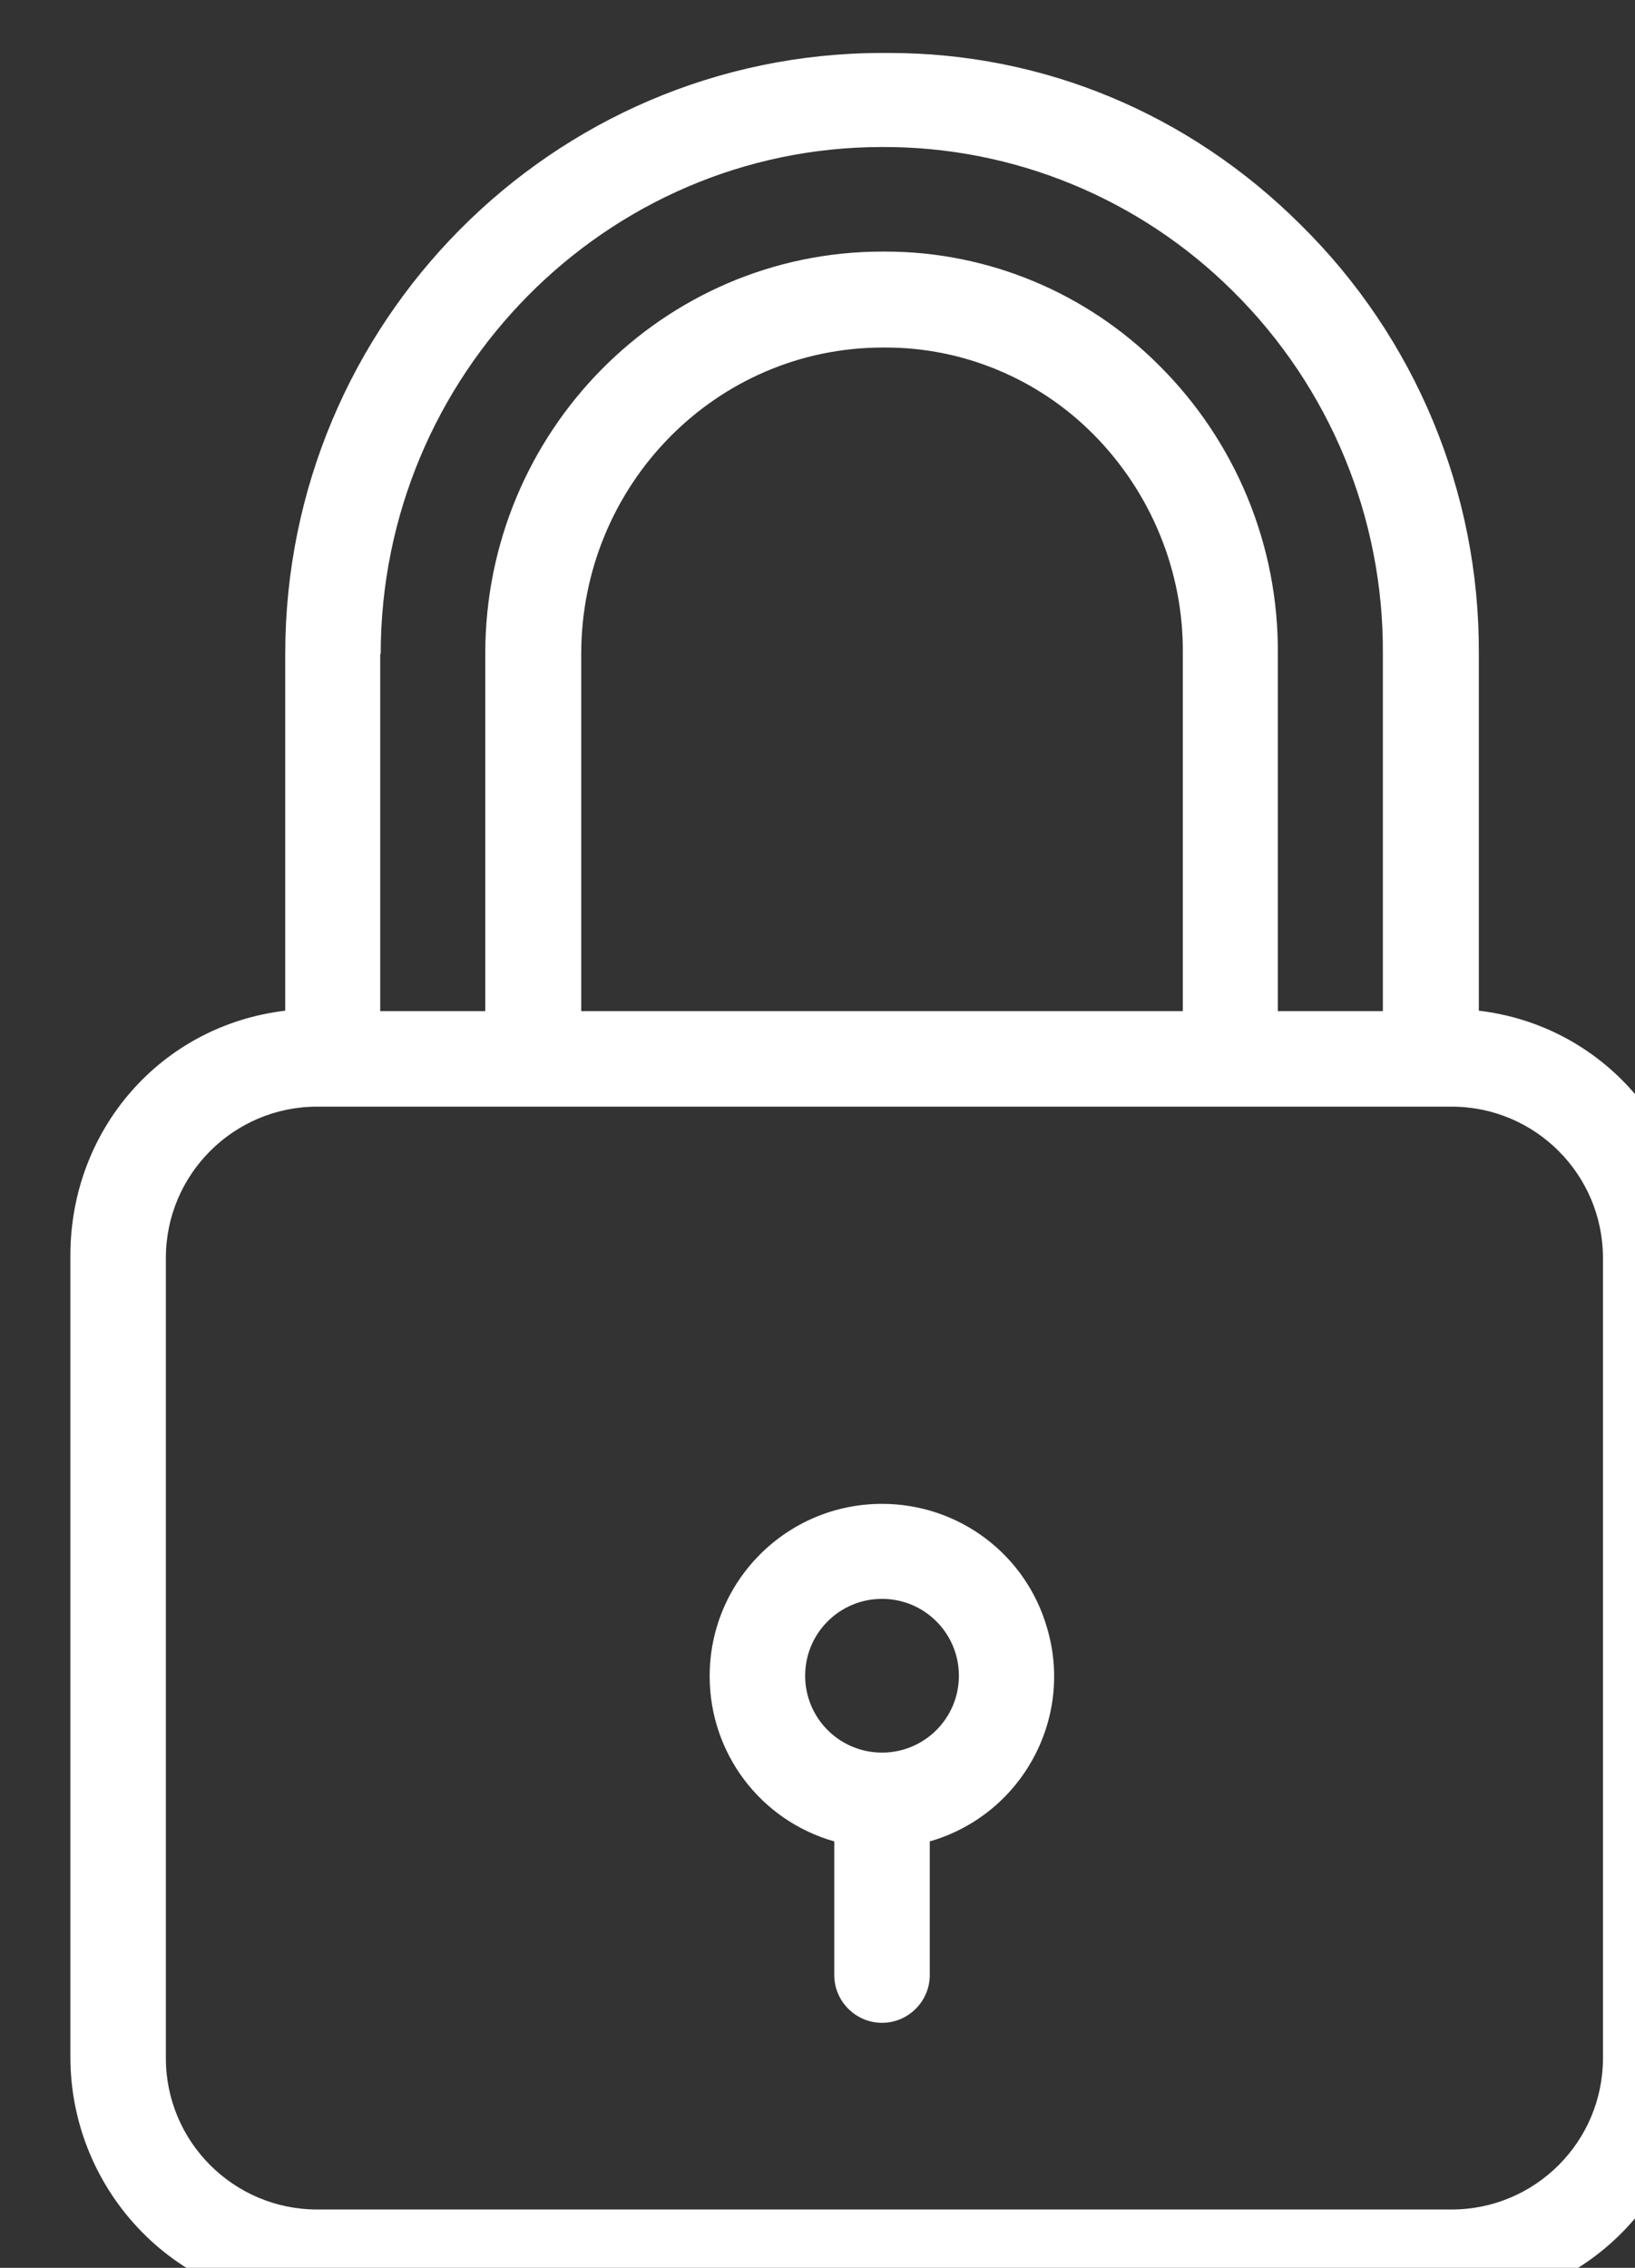
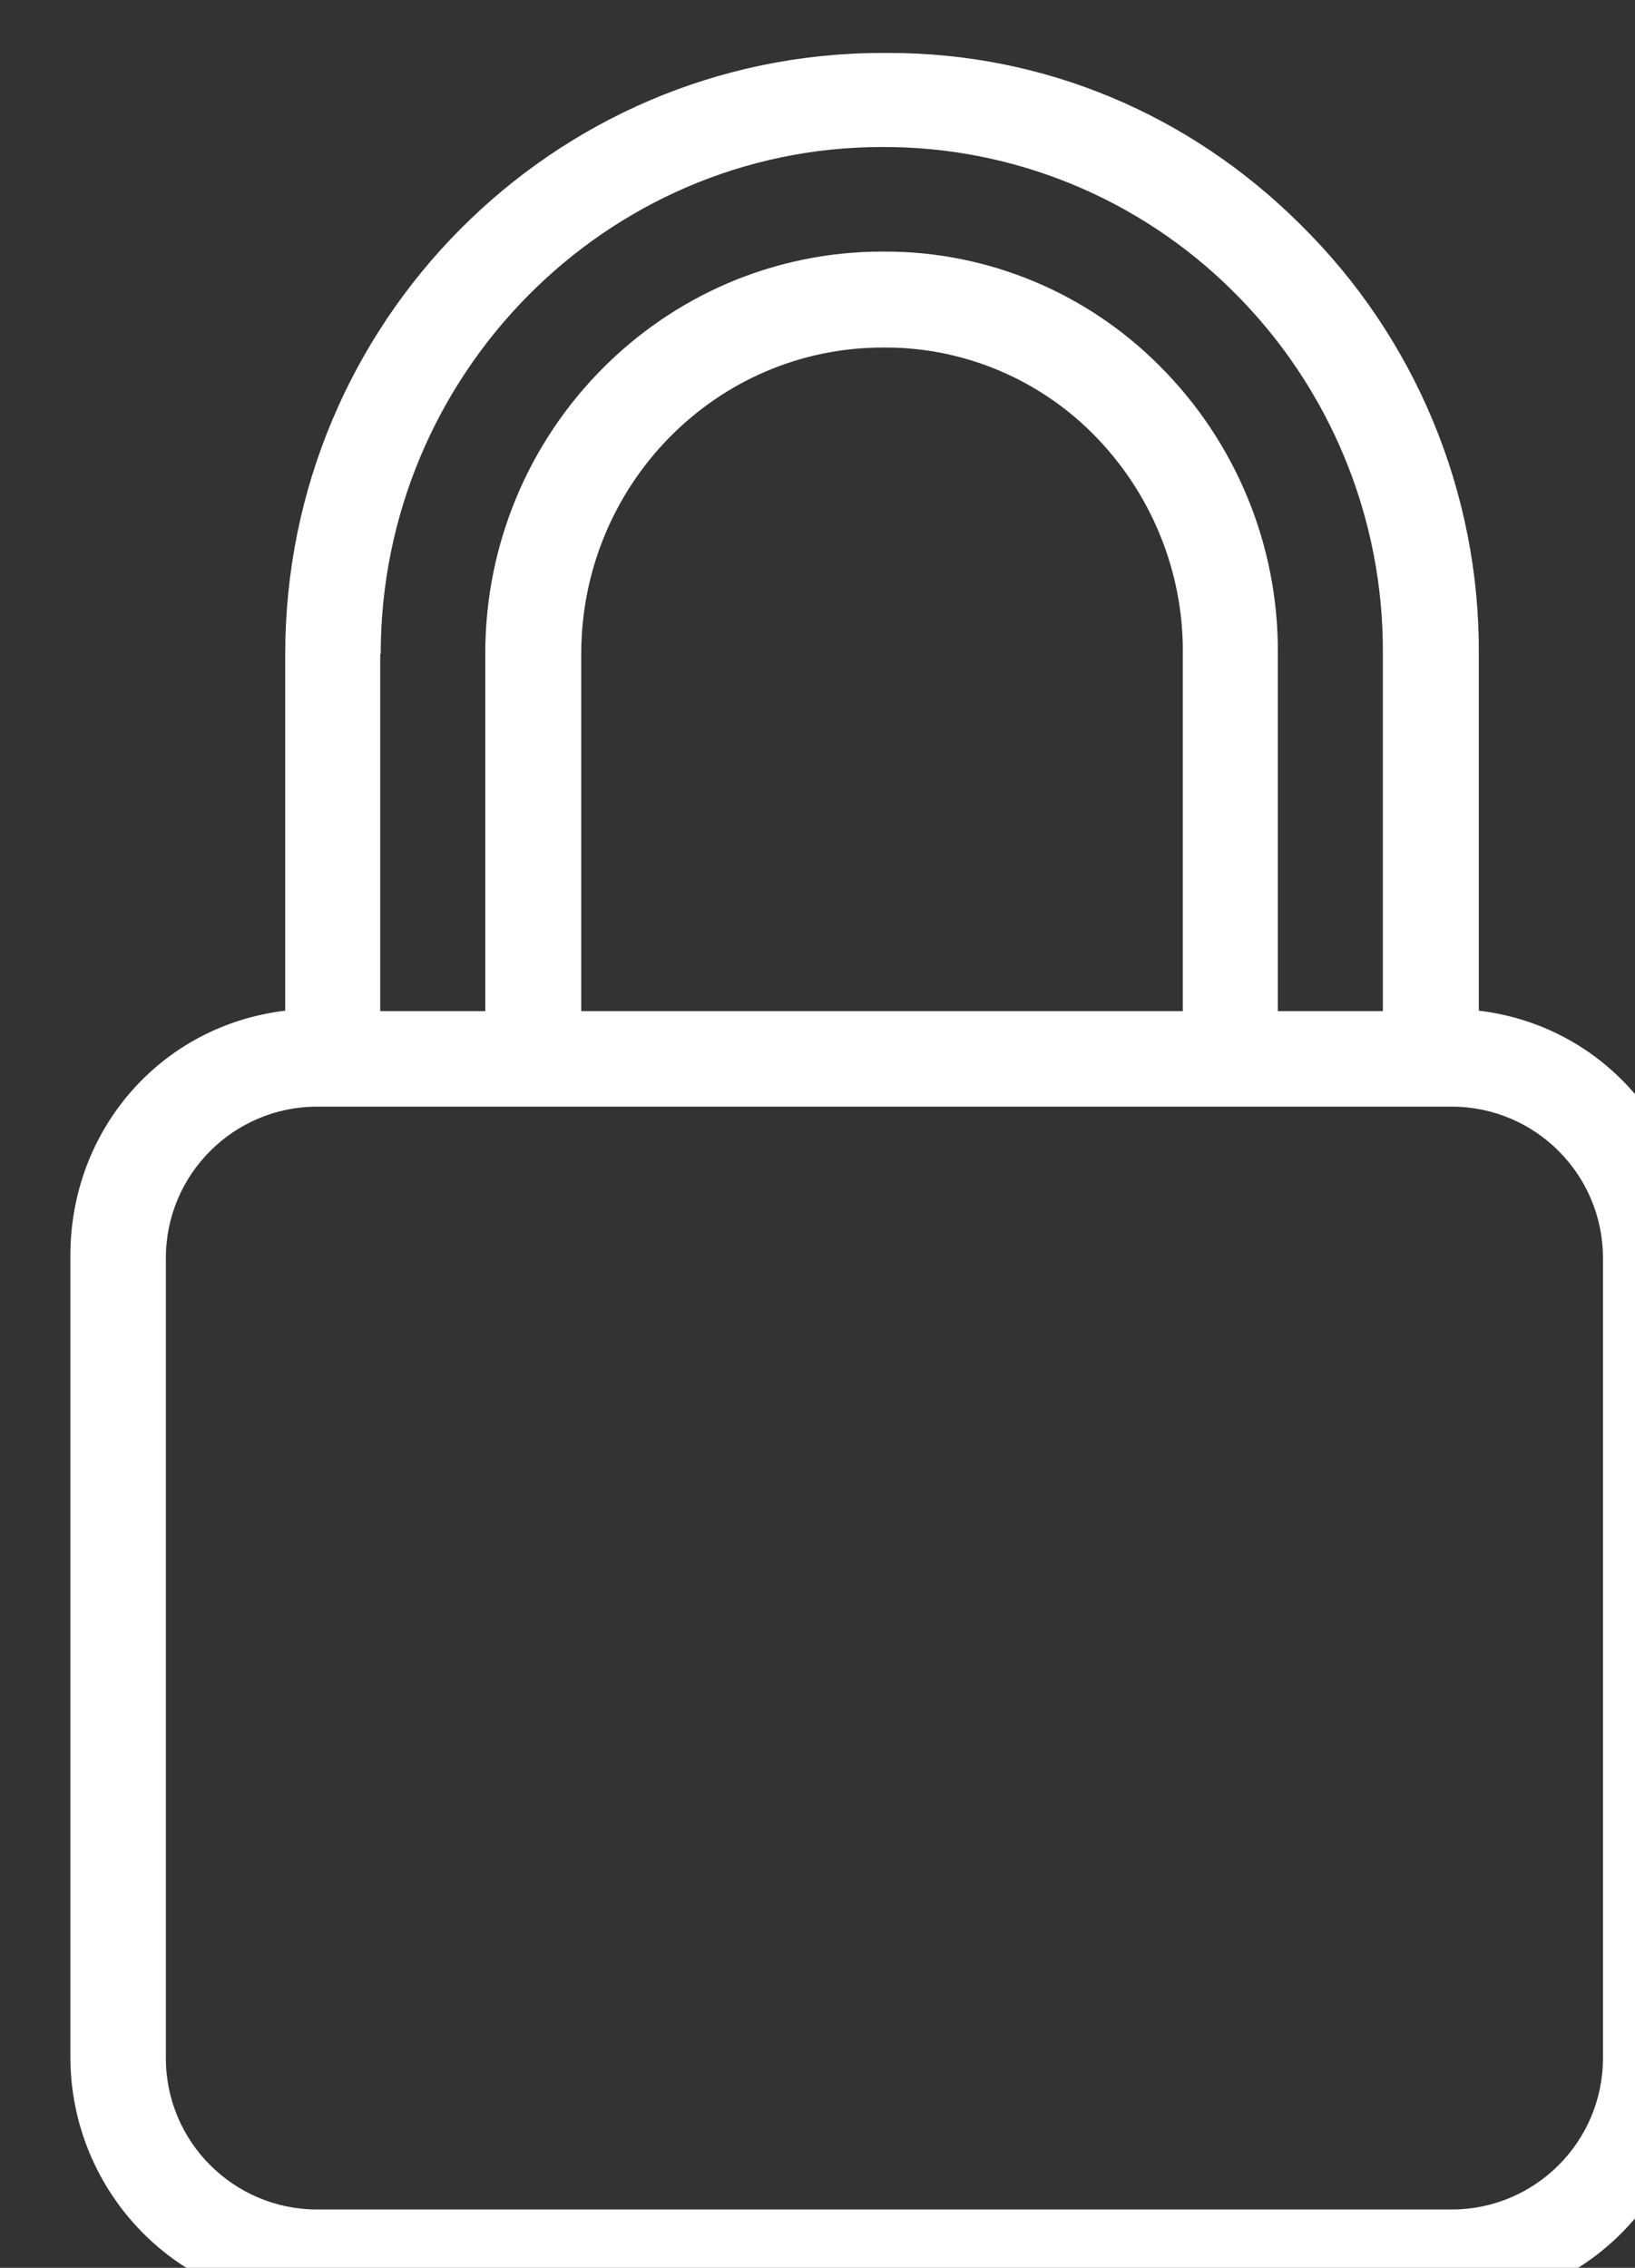
<svg xmlns="http://www.w3.org/2000/svg" width="100%" height="100%" viewBox="0 0 31 43" version="1.1" xml:space="preserve" style="fill-rule:evenodd;clip-rule:evenodd;stroke-linejoin:round;stroke-miterlimit:2;">
  <rect x="0" y="0" width="31" height="43" fill="#333333" stroke="none" />
  <g transform="matrix(1,0,0,1,-6952.41,-4939.35)">
    <g transform="matrix(0.854,0,0,0.854,1247.5,692.823)">
      <g transform="matrix(0.106,0,0,0.106,6674.81,4973.69)">
        <g>
          <g>
            <path d="M360.8,200.6L360.8,125.9C361,92.1 347.5,59.6 323.4,35.9C300.1,12.7 269.6,0 237.3,0L235.7,0C166.8,0.1 110.8,56.5 110.8,125.9L110.8,200.6C84.8,203.7 65.8,225.5 65.8,251.9L65.8,419.7C65.8,448.2 88.6,471.7 117.1,471.7L354.6,471.7C383.1,471.7 405.9,448.2 405.9,419.7L405.9,251.9C405.8,225.6 386.8,203.7 360.8,200.6ZM130.7,125.9L130.8,125.9C130.8,67.5 177.9,19.7 235.8,19.7L235.9,19.7C263.4,19.6 289.8,30.5 309.3,49.9C329.6,70 340.9,97.4 340.7,125.9L340.7,200.7L318.7,200.7L318.7,125.9C318.9,103.2 309.9,81.4 293.8,65.4C278.6,50.2 258,41.6 236.5,41.6L235.9,41.6C189.9,41.6 152.7,79.4 152.7,125.8L152.7,200.7L130.7,200.7L130.7,125.9ZM298.8,125.9L298.8,200.7L172.8,200.7L172.8,125.9C172.8,90.5 201,61.7 236,61.7L236.6,61.7C252.8,61.7 268.4,68.2 279.9,79.7C292.1,91.9 299,108.6 298.8,125.9ZM386.8,420C386.8,437.5 372.6,451.7 355.1,451.7L117.5,451.7C100,451.7 85.8,437.5 85.8,420L85.8,252.4C85.8,234.9 100,220.7 117.5,220.7L355.1,220.7C372.6,220.7 386.8,234.9 386.8,252.4L386.8,420Z" style="fill:white;fill-rule:nonzero;" />
          </g>
        </g>
        <g>
          <g>
-             <path d="M270.4,330C266,314.5 251.9,303.9 235.8,303.9C215.9,303.9 199.7,320 199.7,340C199.7,356.1 210.3,370.2 225.8,374.6L225.8,402.6C225.8,408.1 230.3,412.6 235.8,412.6C241.3,412.6 245.8,408.1 245.8,402.6L245.8,374.6C264.9,369.1 276,349.1 270.4,330ZM235.8,356C226.9,356 219.7,348.8 219.7,339.9C219.7,331 226.9,323.8 235.8,323.8C244.7,323.8 251.9,331 251.9,339.9C251.9,348.8 244.7,356 235.8,356Z" style="fill:white;fill-rule:nonzero;" />
-           </g>
+             </g>
        </g>
      </g>
    </g>
  </g>
</svg>